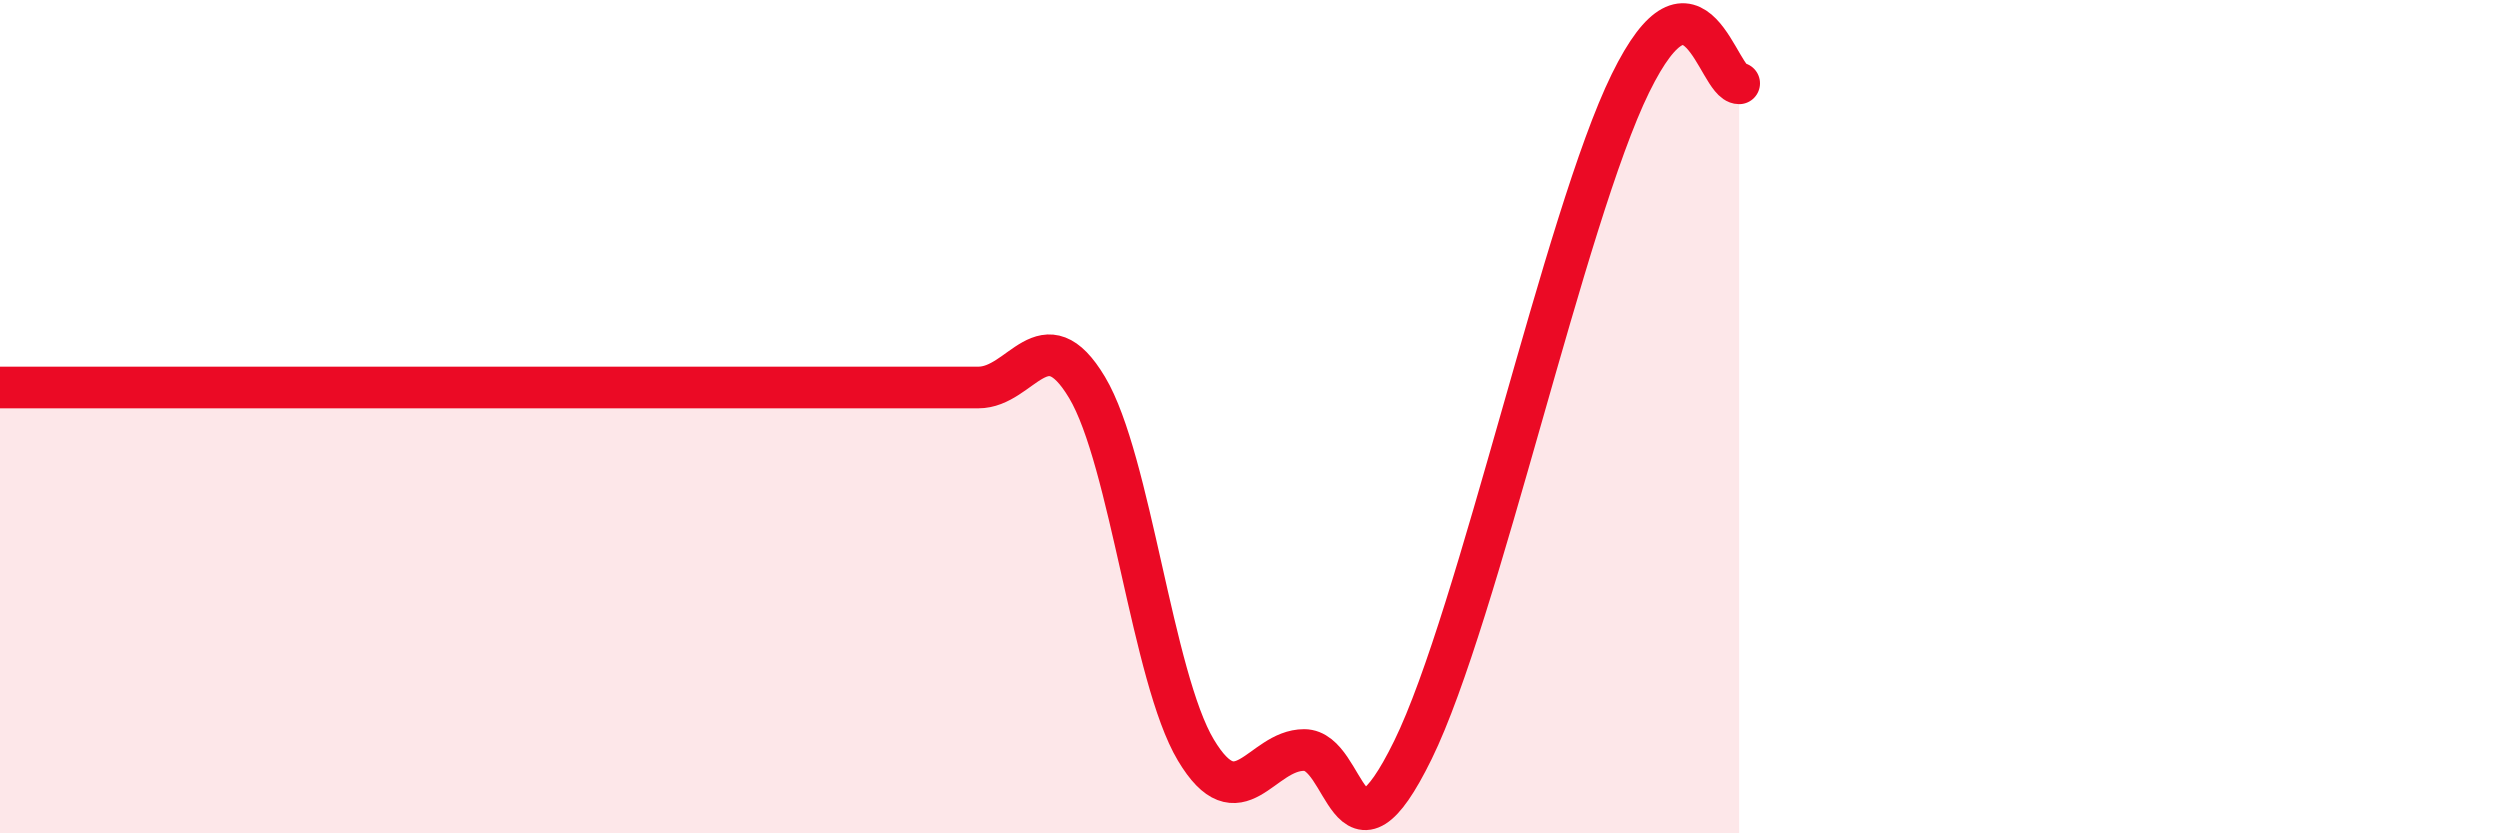
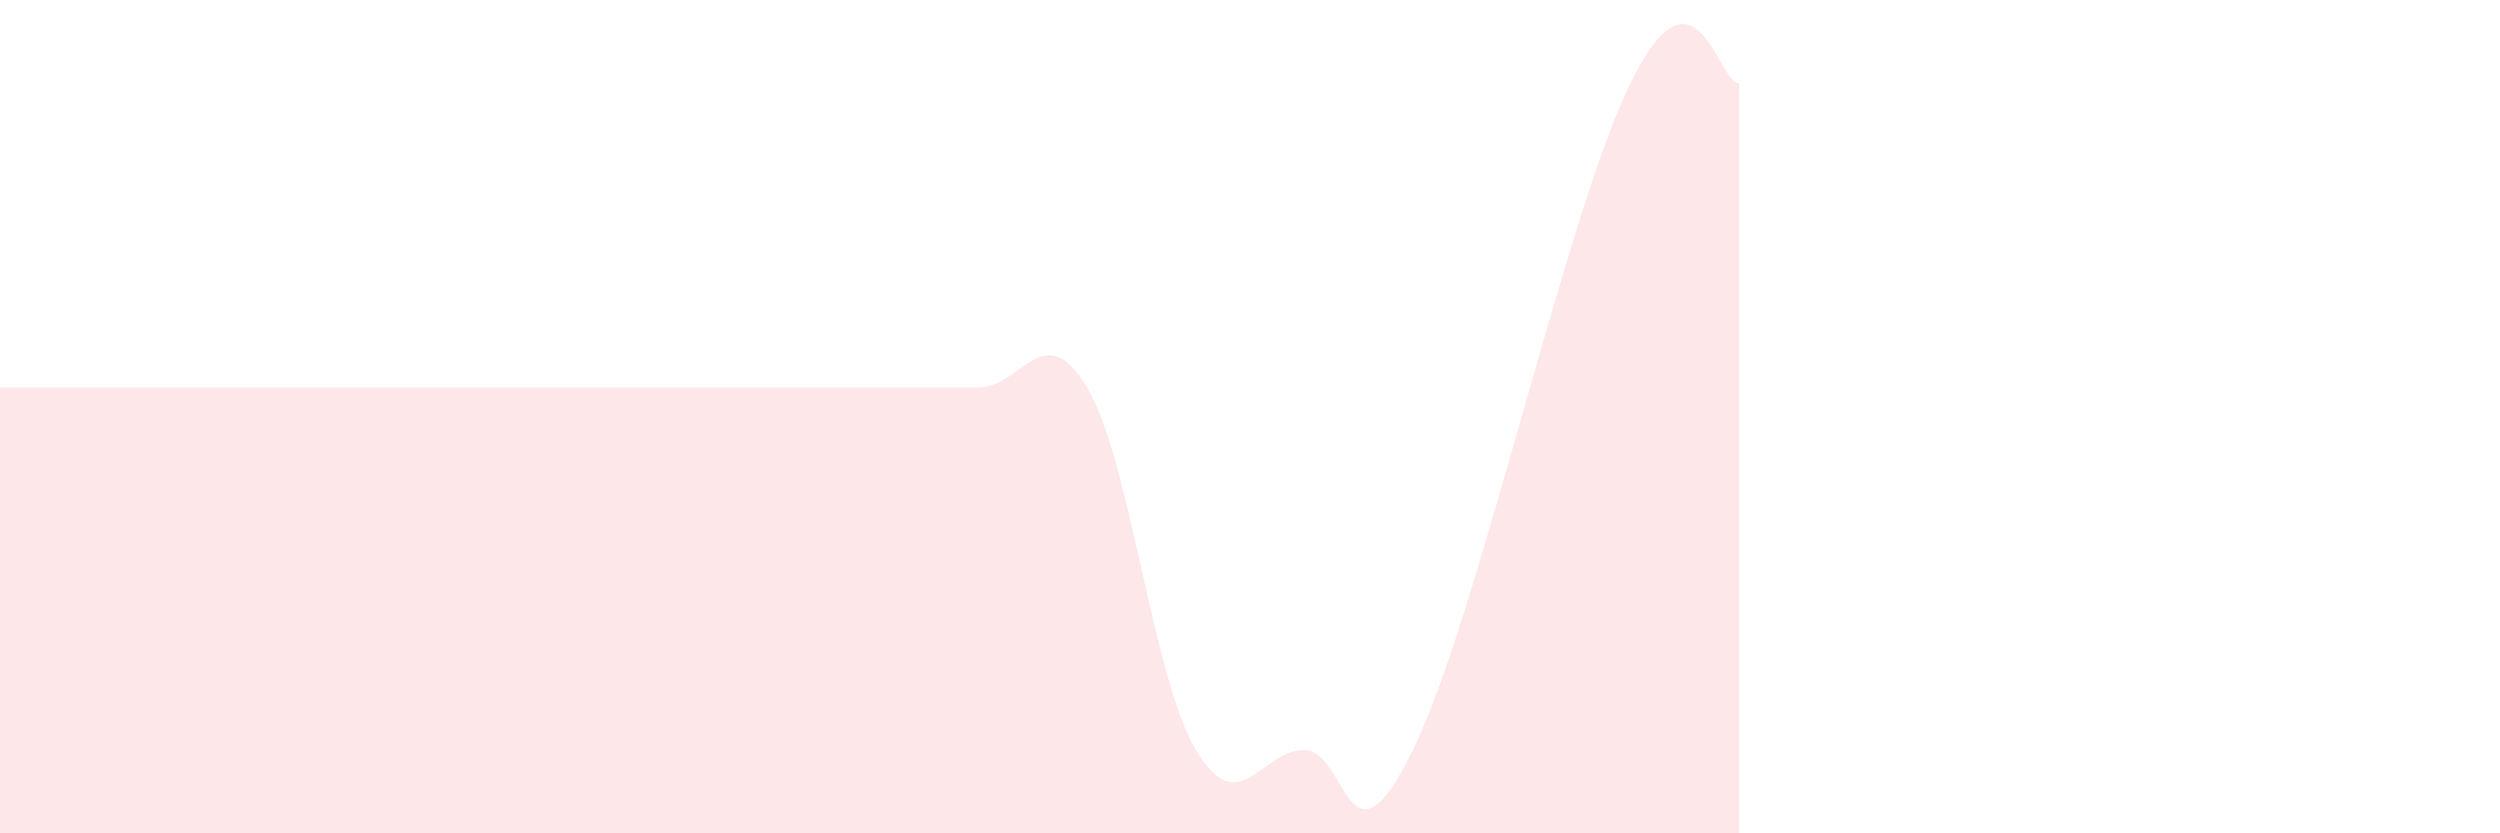
<svg xmlns="http://www.w3.org/2000/svg" width="60" height="20" viewBox="0 0 60 20">
-   <path d="M 0,9.3 C 0.52,9.3 1.57,9.3 2.61,9.3 C 3.65,9.3 4.18,9.3 5.22,9.3 C 6.26,9.3 6.79,9.3 7.83,9.3 C 8.87,9.3 9.39,9.3 10.43,9.3 C 11.47,9.3 12,9.3 13.04,9.3 C 14.08,9.3 14.61,9.3 15.65,9.3 C 16.69,9.3 17.22,9.3 18.26,9.3 C 19.3,9.3 19.83,9.3 20.87,9.3 C 21.91,9.3 22.44,9.3 23.48,9.3 C 24.52,9.3 25.05,7.56 26.09,9.3 C 27.13,11.04 27.66,16.26 28.7,18 C 29.74,19.74 30.26,18 31.3,18 C 32.34,18 32.34,21.2 33.91,18 C 35.48,14.8 37.56,5.2 39.13,2 C 40.7,-1.2 41.22,2 41.74,2L41.74 20L0 20Z" fill="#EB0A25" opacity="0.1" stroke-linecap="round" stroke-linejoin="round" />
-   <path d="M 0,9.3 C 0.52,9.3 1.57,9.3 2.61,9.3 C 3.65,9.3 4.18,9.3 5.22,9.3 C 6.26,9.3 6.79,9.3 7.83,9.3 C 8.87,9.3 9.39,9.3 10.43,9.3 C 11.47,9.3 12,9.3 13.04,9.3 C 14.08,9.3 14.61,9.3 15.65,9.3 C 16.69,9.3 17.22,9.3 18.26,9.3 C 19.3,9.3 19.83,9.3 20.87,9.3 C 21.91,9.3 22.44,9.3 23.48,9.3 C 24.52,9.3 25.05,7.56 26.09,9.3 C 27.13,11.04 27.66,16.26 28.7,18 C 29.74,19.74 30.26,18 31.3,18 C 32.34,18 32.34,21.2 33.91,18 C 35.48,14.8 37.56,5.2 39.13,2 C 40.7,-1.2 41.22,2 41.74,2" stroke="#EB0A25" stroke-width="1" fill="none" stroke-linecap="round" stroke-linejoin="round" />
+   <path d="M 0,9.3 C 0.52,9.3 1.57,9.3 2.61,9.3 C 3.65,9.3 4.18,9.3 5.22,9.3 C 6.26,9.3 6.79,9.3 7.83,9.3 C 8.87,9.3 9.39,9.3 10.43,9.3 C 11.47,9.3 12,9.3 13.04,9.3 C 14.08,9.3 14.61,9.3 15.65,9.3 C 19.3,9.3 19.83,9.3 20.87,9.3 C 21.91,9.3 22.44,9.3 23.48,9.3 C 24.52,9.3 25.05,7.56 26.09,9.3 C 27.13,11.04 27.66,16.26 28.7,18 C 29.74,19.74 30.26,18 31.3,18 C 32.34,18 32.34,21.2 33.91,18 C 35.48,14.8 37.56,5.2 39.13,2 C 40.7,-1.2 41.22,2 41.74,2L41.74 20L0 20Z" fill="#EB0A25" opacity="0.1" stroke-linecap="round" stroke-linejoin="round" />
</svg>